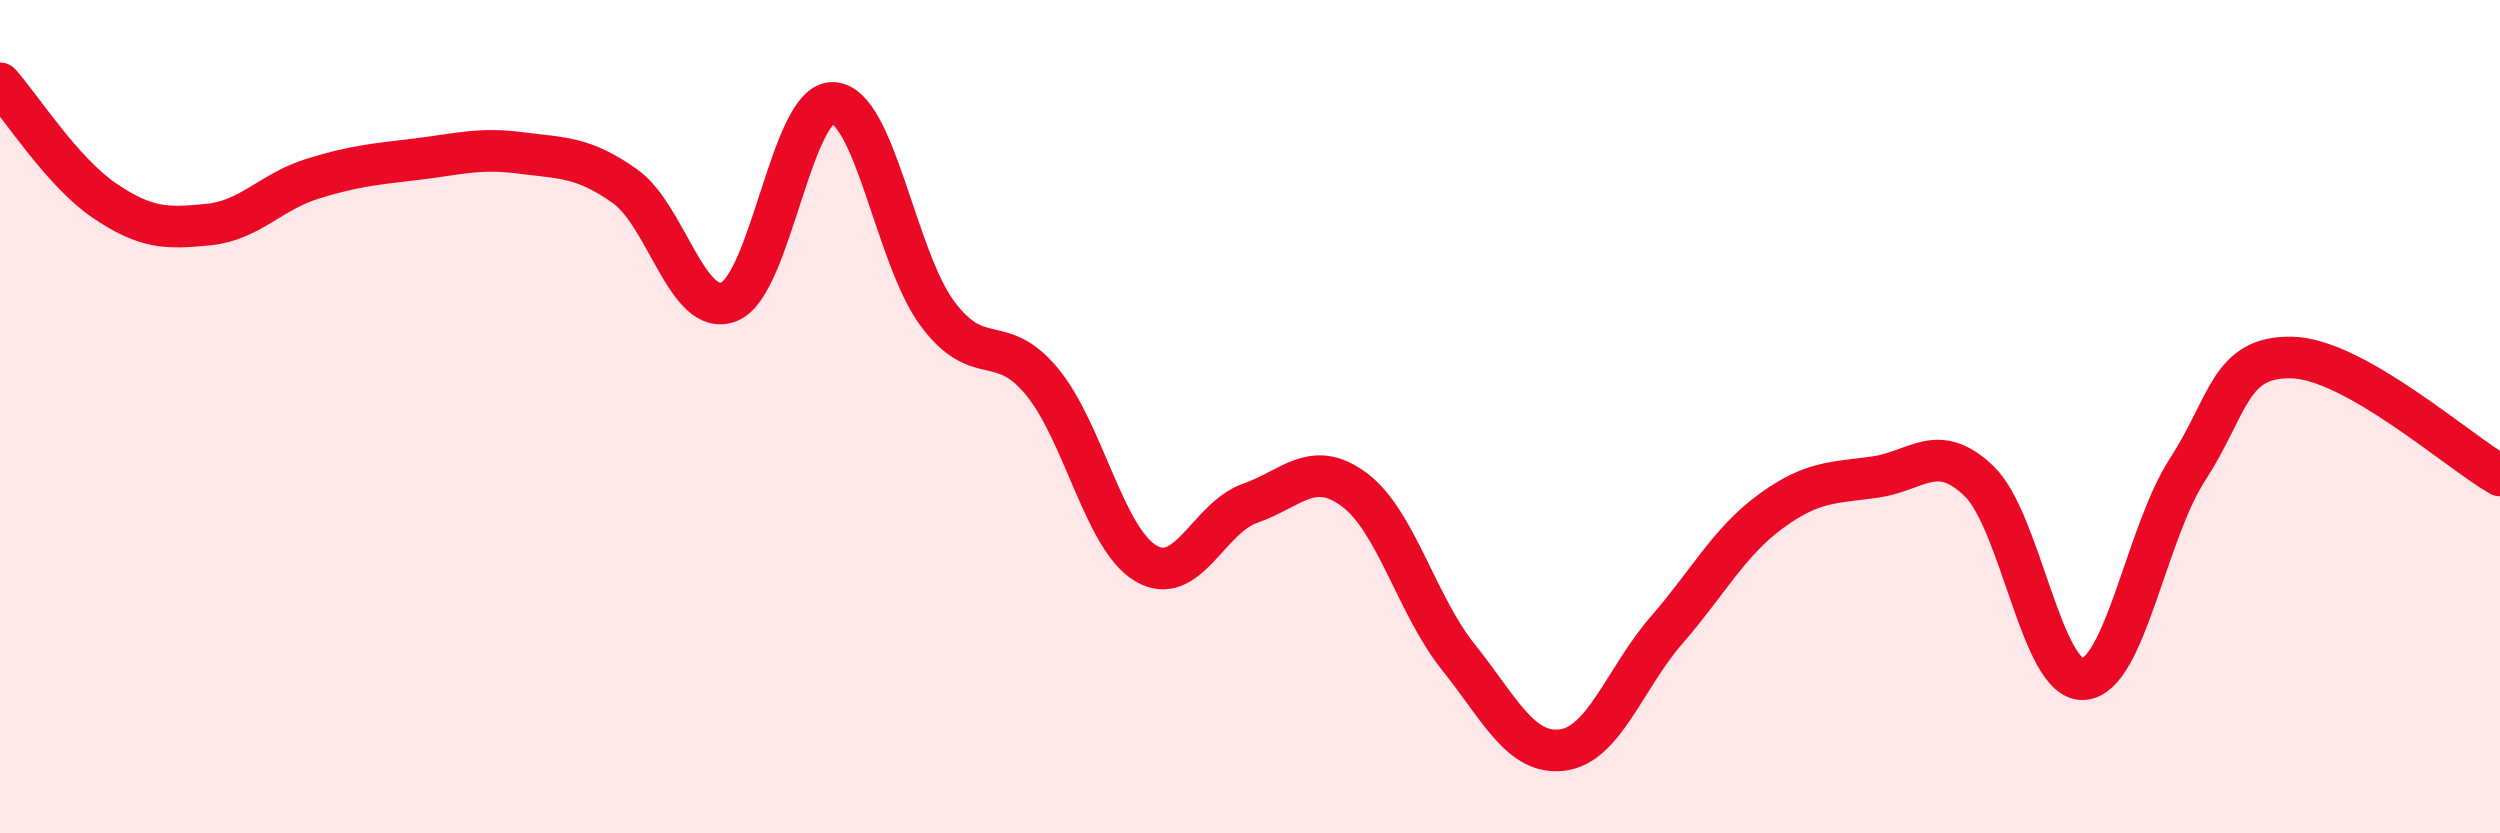
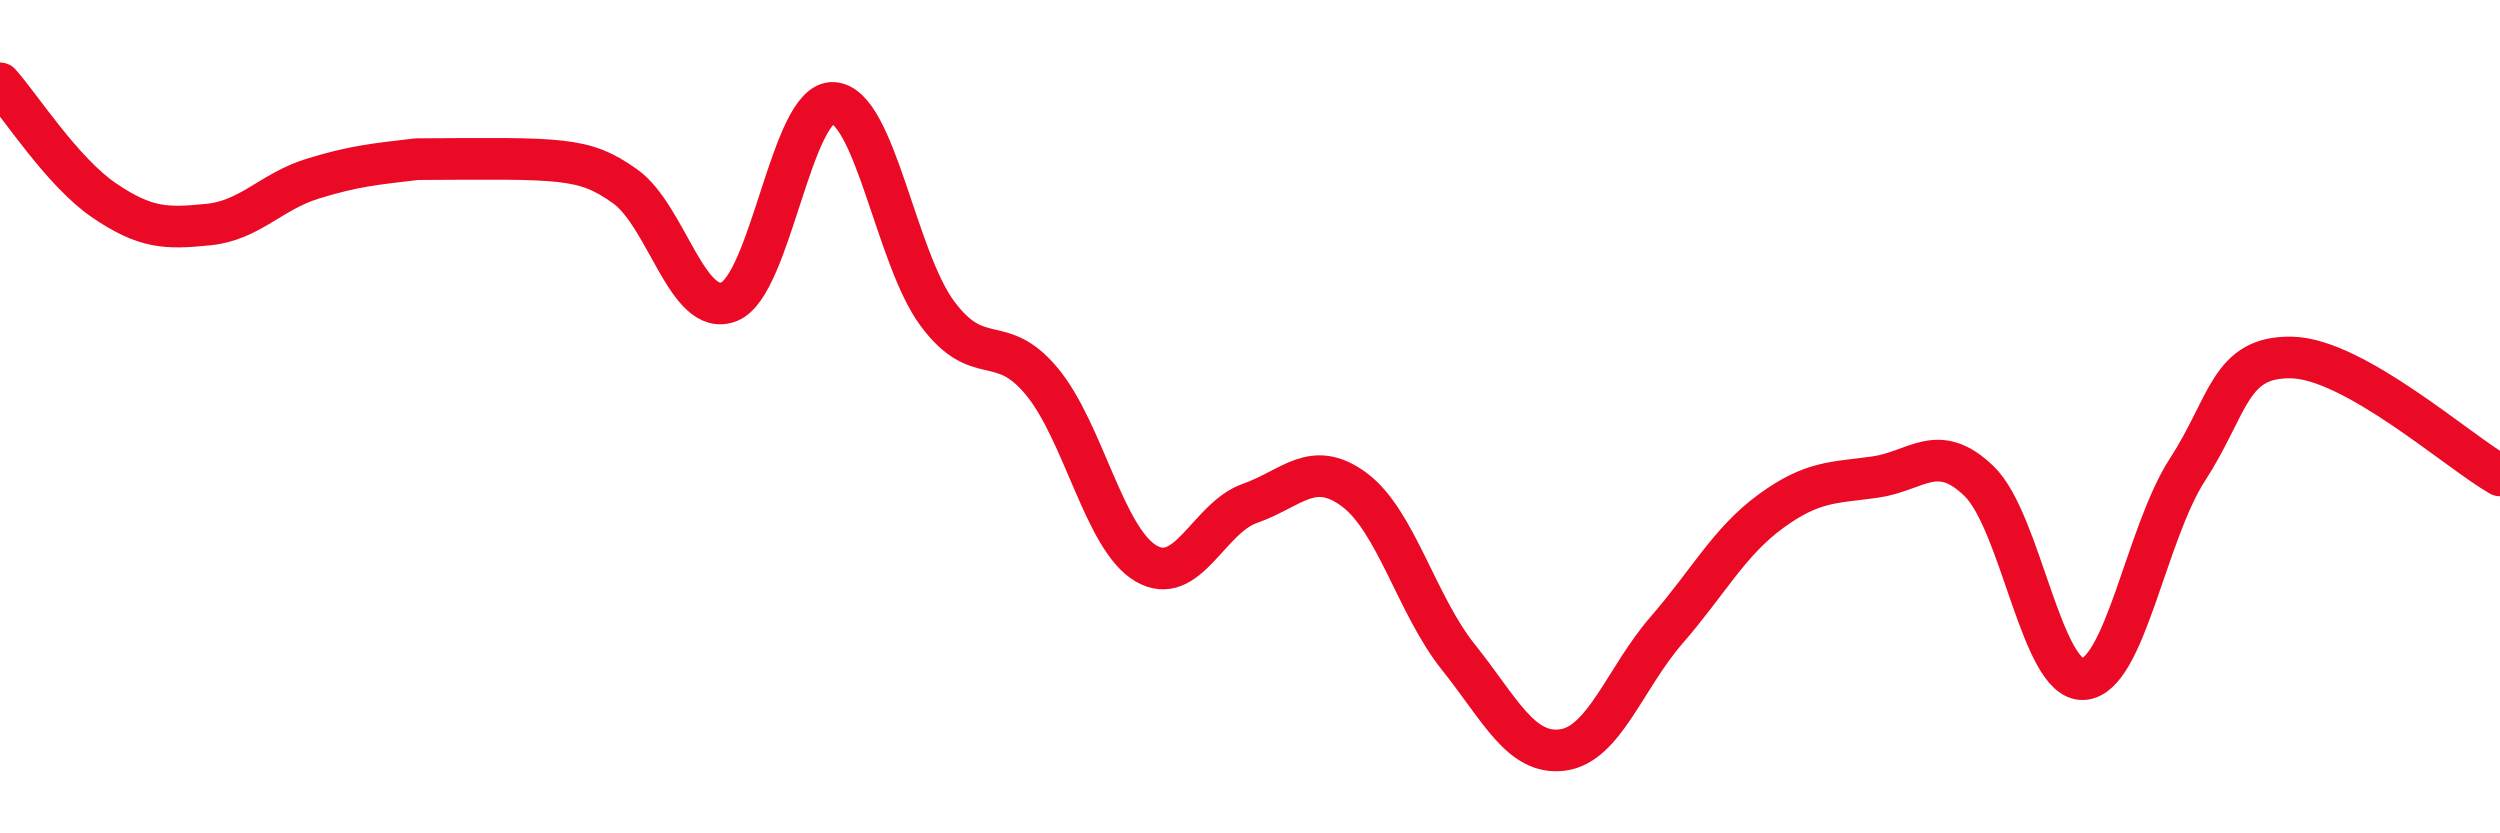
<svg xmlns="http://www.w3.org/2000/svg" width="60" height="20" viewBox="0 0 60 20">
-   <path d="M 0,2 C 0.5,2.56 1.5,4.13 2.5,4.81 C 3.5,5.49 4,5.49 5,5.39 C 6,5.29 6.5,4.6 7.5,4.29 C 8.5,3.98 9,3.94 10,3.82 C 11,3.7 11.5,3.54 12.5,3.67 C 13.5,3.8 14,3.76 15,4.47 C 16,5.18 16.5,7.64 17.5,7.24 C 18.5,6.84 19,2.41 20,2.47 C 21,2.53 21.5,6.19 22.5,7.53 C 23.5,8.87 24,7.95 25,9.15 C 26,10.35 26.5,12.93 27.5,13.52 C 28.5,14.11 29,12.43 30,12.08 C 31,11.73 31.5,11.01 32.5,11.75 C 33.5,12.49 34,14.52 35,15.77 C 36,17.02 36.5,18.13 37.5,18 C 38.5,17.87 39,16.27 40,15.12 C 41,13.97 41.5,13 42.5,12.27 C 43.5,11.54 44,11.59 45,11.45 C 46,11.31 46.5,10.58 47.5,11.55 C 48.5,12.52 49,16.36 50,16.3 C 51,16.24 51.5,12.81 52.5,11.27 C 53.5,9.73 53.5,8.55 55,8.58 C 56.5,8.61 59,10.84 60,11.41L60 20L0 20Z" fill="#EB0A25" opacity="0.1" stroke-linecap="round" stroke-linejoin="round" />
-   <path d="M 0,2 C 0.5,2.56 1.5,4.13 2.5,4.81 C 3.5,5.49 4,5.49 5,5.39 C 6,5.29 6.5,4.6 7.5,4.29 C 8.5,3.98 9,3.94 10,3.82 C 11,3.7 11.5,3.54 12.5,3.67 C 13.5,3.8 14,3.76 15,4.47 C 16,5.18 16.5,7.64 17.5,7.24 C 18.5,6.84 19,2.41 20,2.47 C 21,2.53 21.5,6.19 22.5,7.53 C 23.5,8.87 24,7.95 25,9.15 C 26,10.35 26.5,12.93 27.5,13.52 C 28.5,14.11 29,12.43 30,12.08 C 31,11.73 31.5,11.01 32.5,11.75 C 33.5,12.49 34,14.52 35,15.77 C 36,17.02 36.5,18.13 37.5,18 C 38.5,17.87 39,16.27 40,15.12 C 41,13.97 41.5,13 42.5,12.27 C 43.5,11.54 44,11.59 45,11.45 C 46,11.31 46.5,10.58 47.5,11.55 C 48.5,12.52 49,16.36 50,16.3 C 51,16.24 51.5,12.81 52.5,11.27 C 53.5,9.73 53.5,8.55 55,8.58 C 56.5,8.61 59,10.84 60,11.41" stroke="#EB0A25" stroke-width="1" fill="none" stroke-linecap="round" stroke-linejoin="round" />
+   <path d="M 0,2 C 0.5,2.56 1.5,4.13 2.5,4.81 C 3.5,5.49 4,5.49 5,5.39 C 6,5.29 6.5,4.6 7.5,4.29 C 8.5,3.98 9,3.94 10,3.82 C 13.5,3.8 14,3.76 15,4.47 C 16,5.18 16.5,7.64 17.5,7.24 C 18.5,6.84 19,2.41 20,2.47 C 21,2.53 21.5,6.19 22.5,7.53 C 23.5,8.87 24,7.95 25,9.15 C 26,10.35 26.5,12.93 27.5,13.52 C 28.5,14.11 29,12.43 30,12.08 C 31,11.73 31.5,11.01 32.5,11.75 C 33.5,12.49 34,14.52 35,15.77 C 36,17.02 36.5,18.13 37.5,18 C 38.5,17.87 39,16.27 40,15.12 C 41,13.97 41.5,13 42.5,12.27 C 43.5,11.54 44,11.59 45,11.45 C 46,11.31 46.5,10.58 47.5,11.55 C 48.5,12.52 49,16.36 50,16.3 C 51,16.24 51.5,12.81 52.5,11.27 C 53.5,9.73 53.5,8.55 55,8.58 C 56.5,8.61 59,10.84 60,11.41" stroke="#EB0A25" stroke-width="1" fill="none" stroke-linecap="round" stroke-linejoin="round" />
</svg>